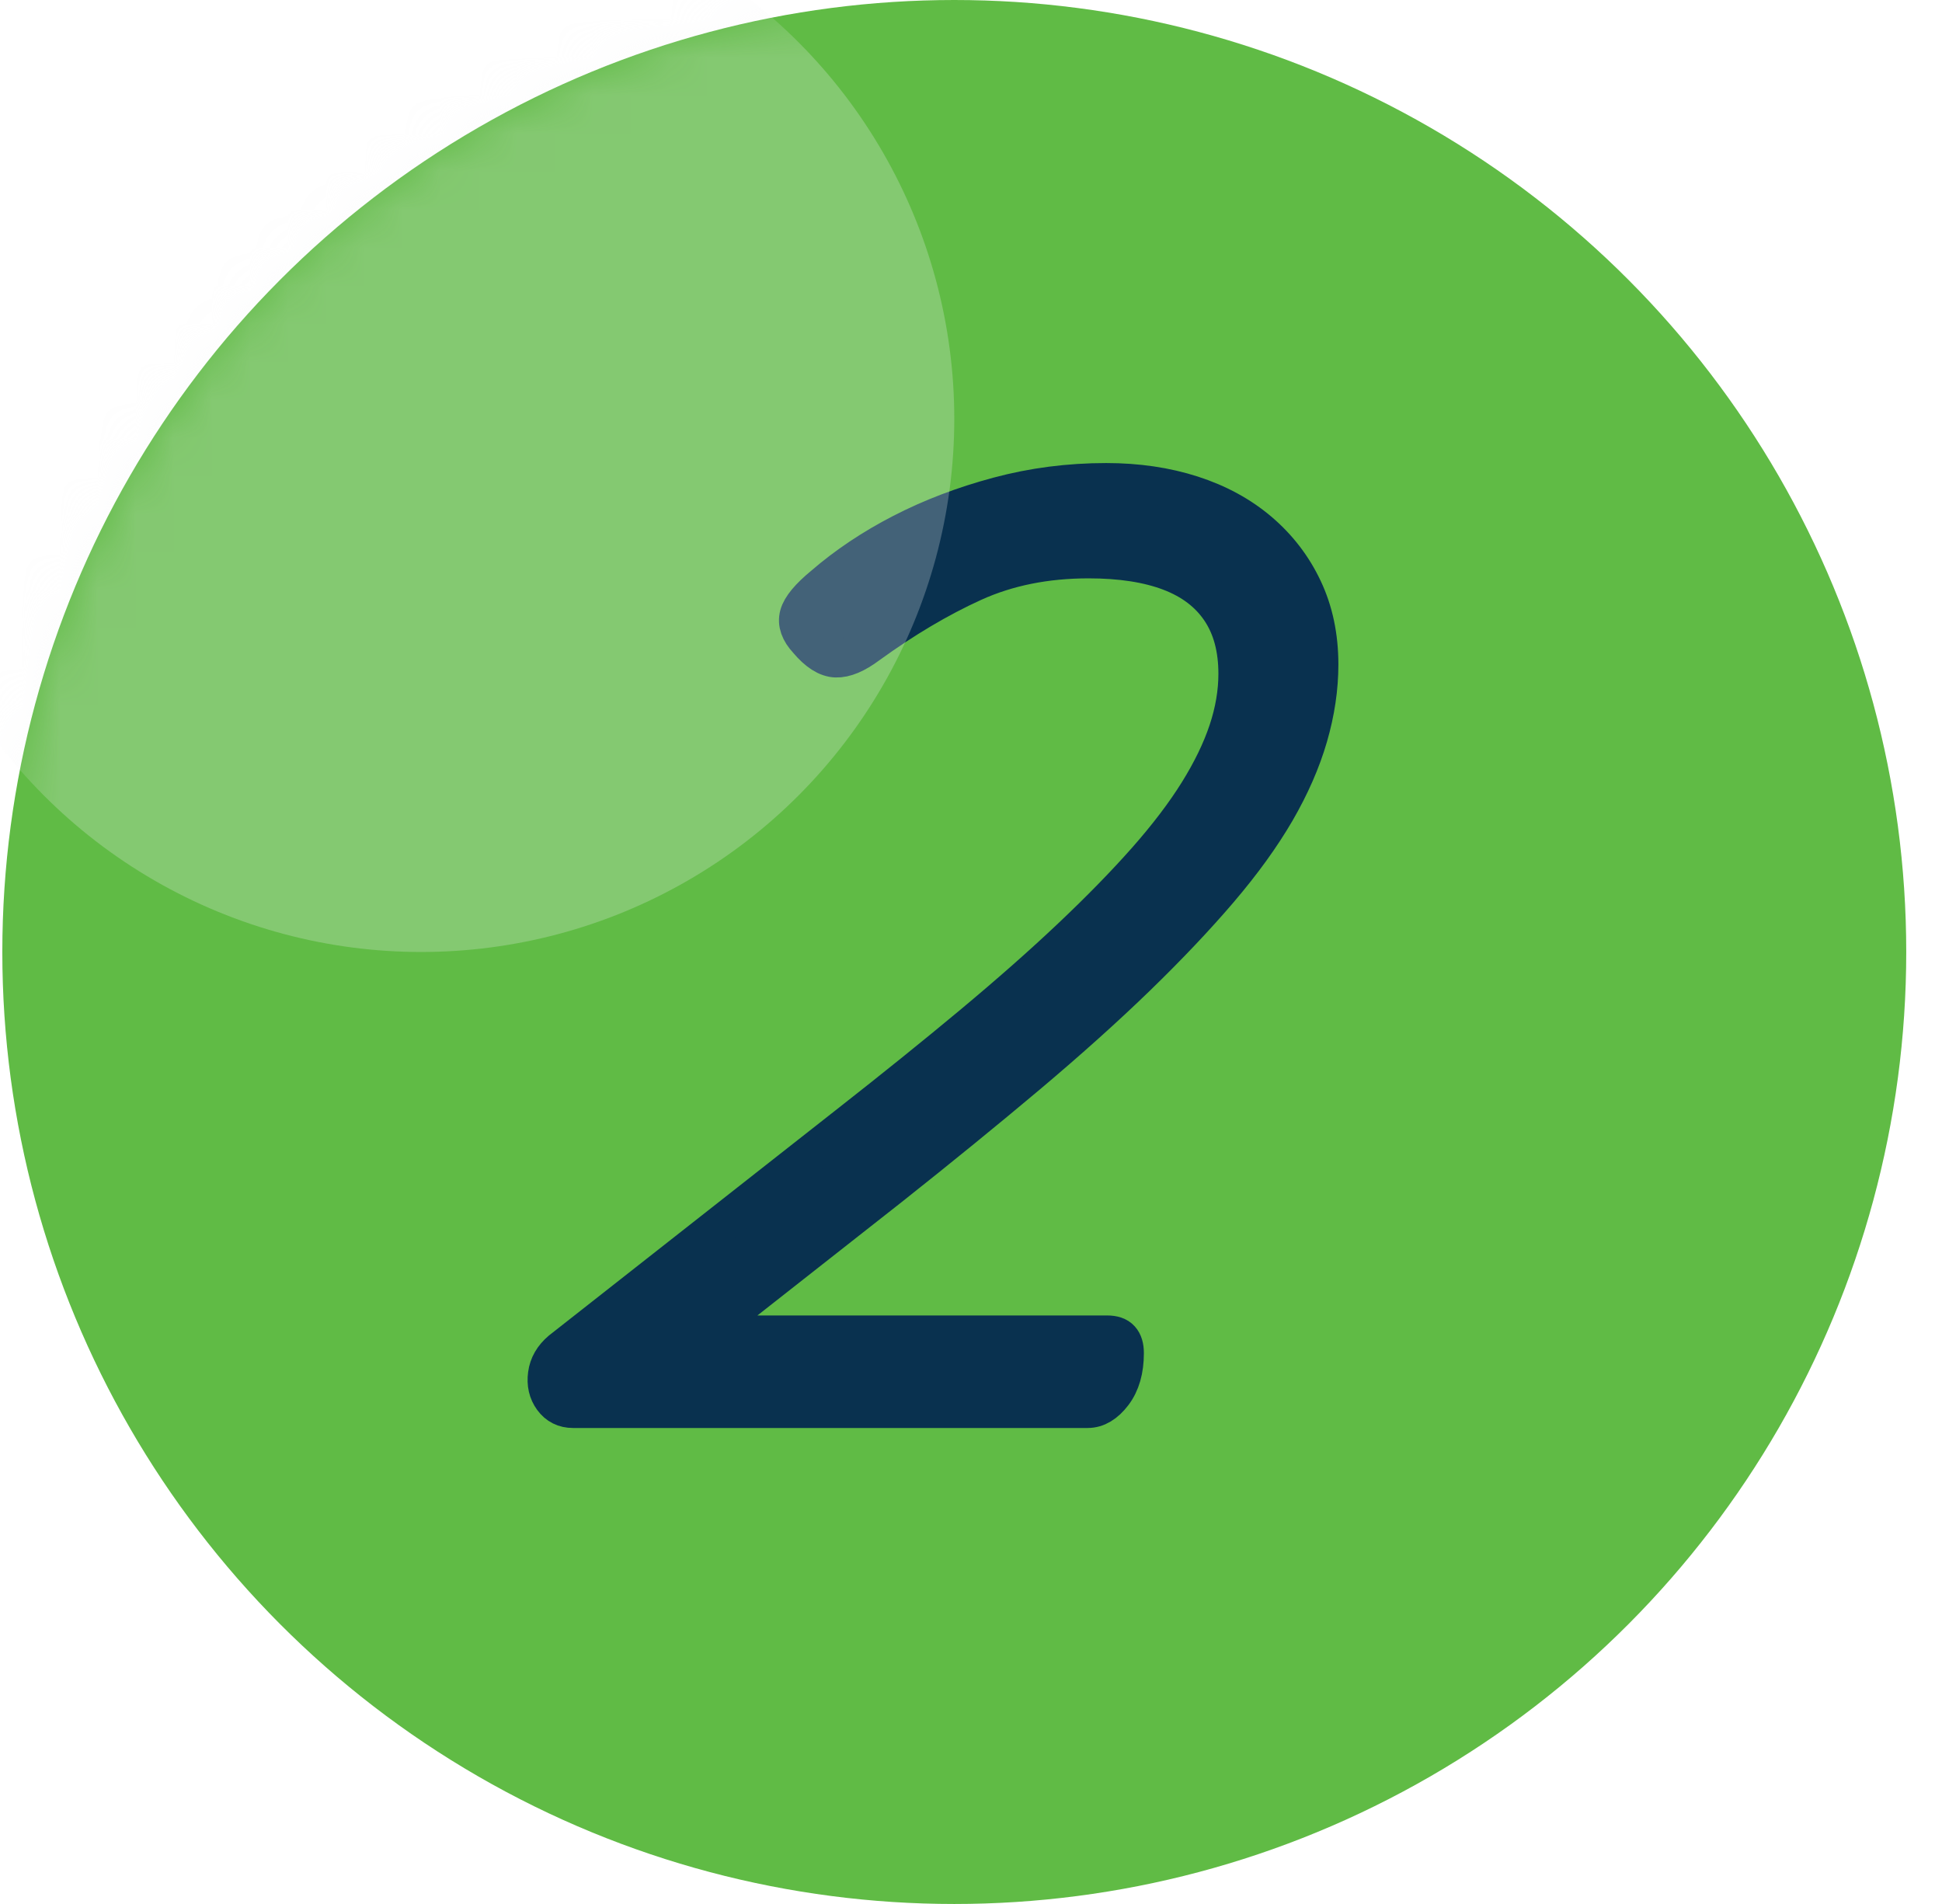
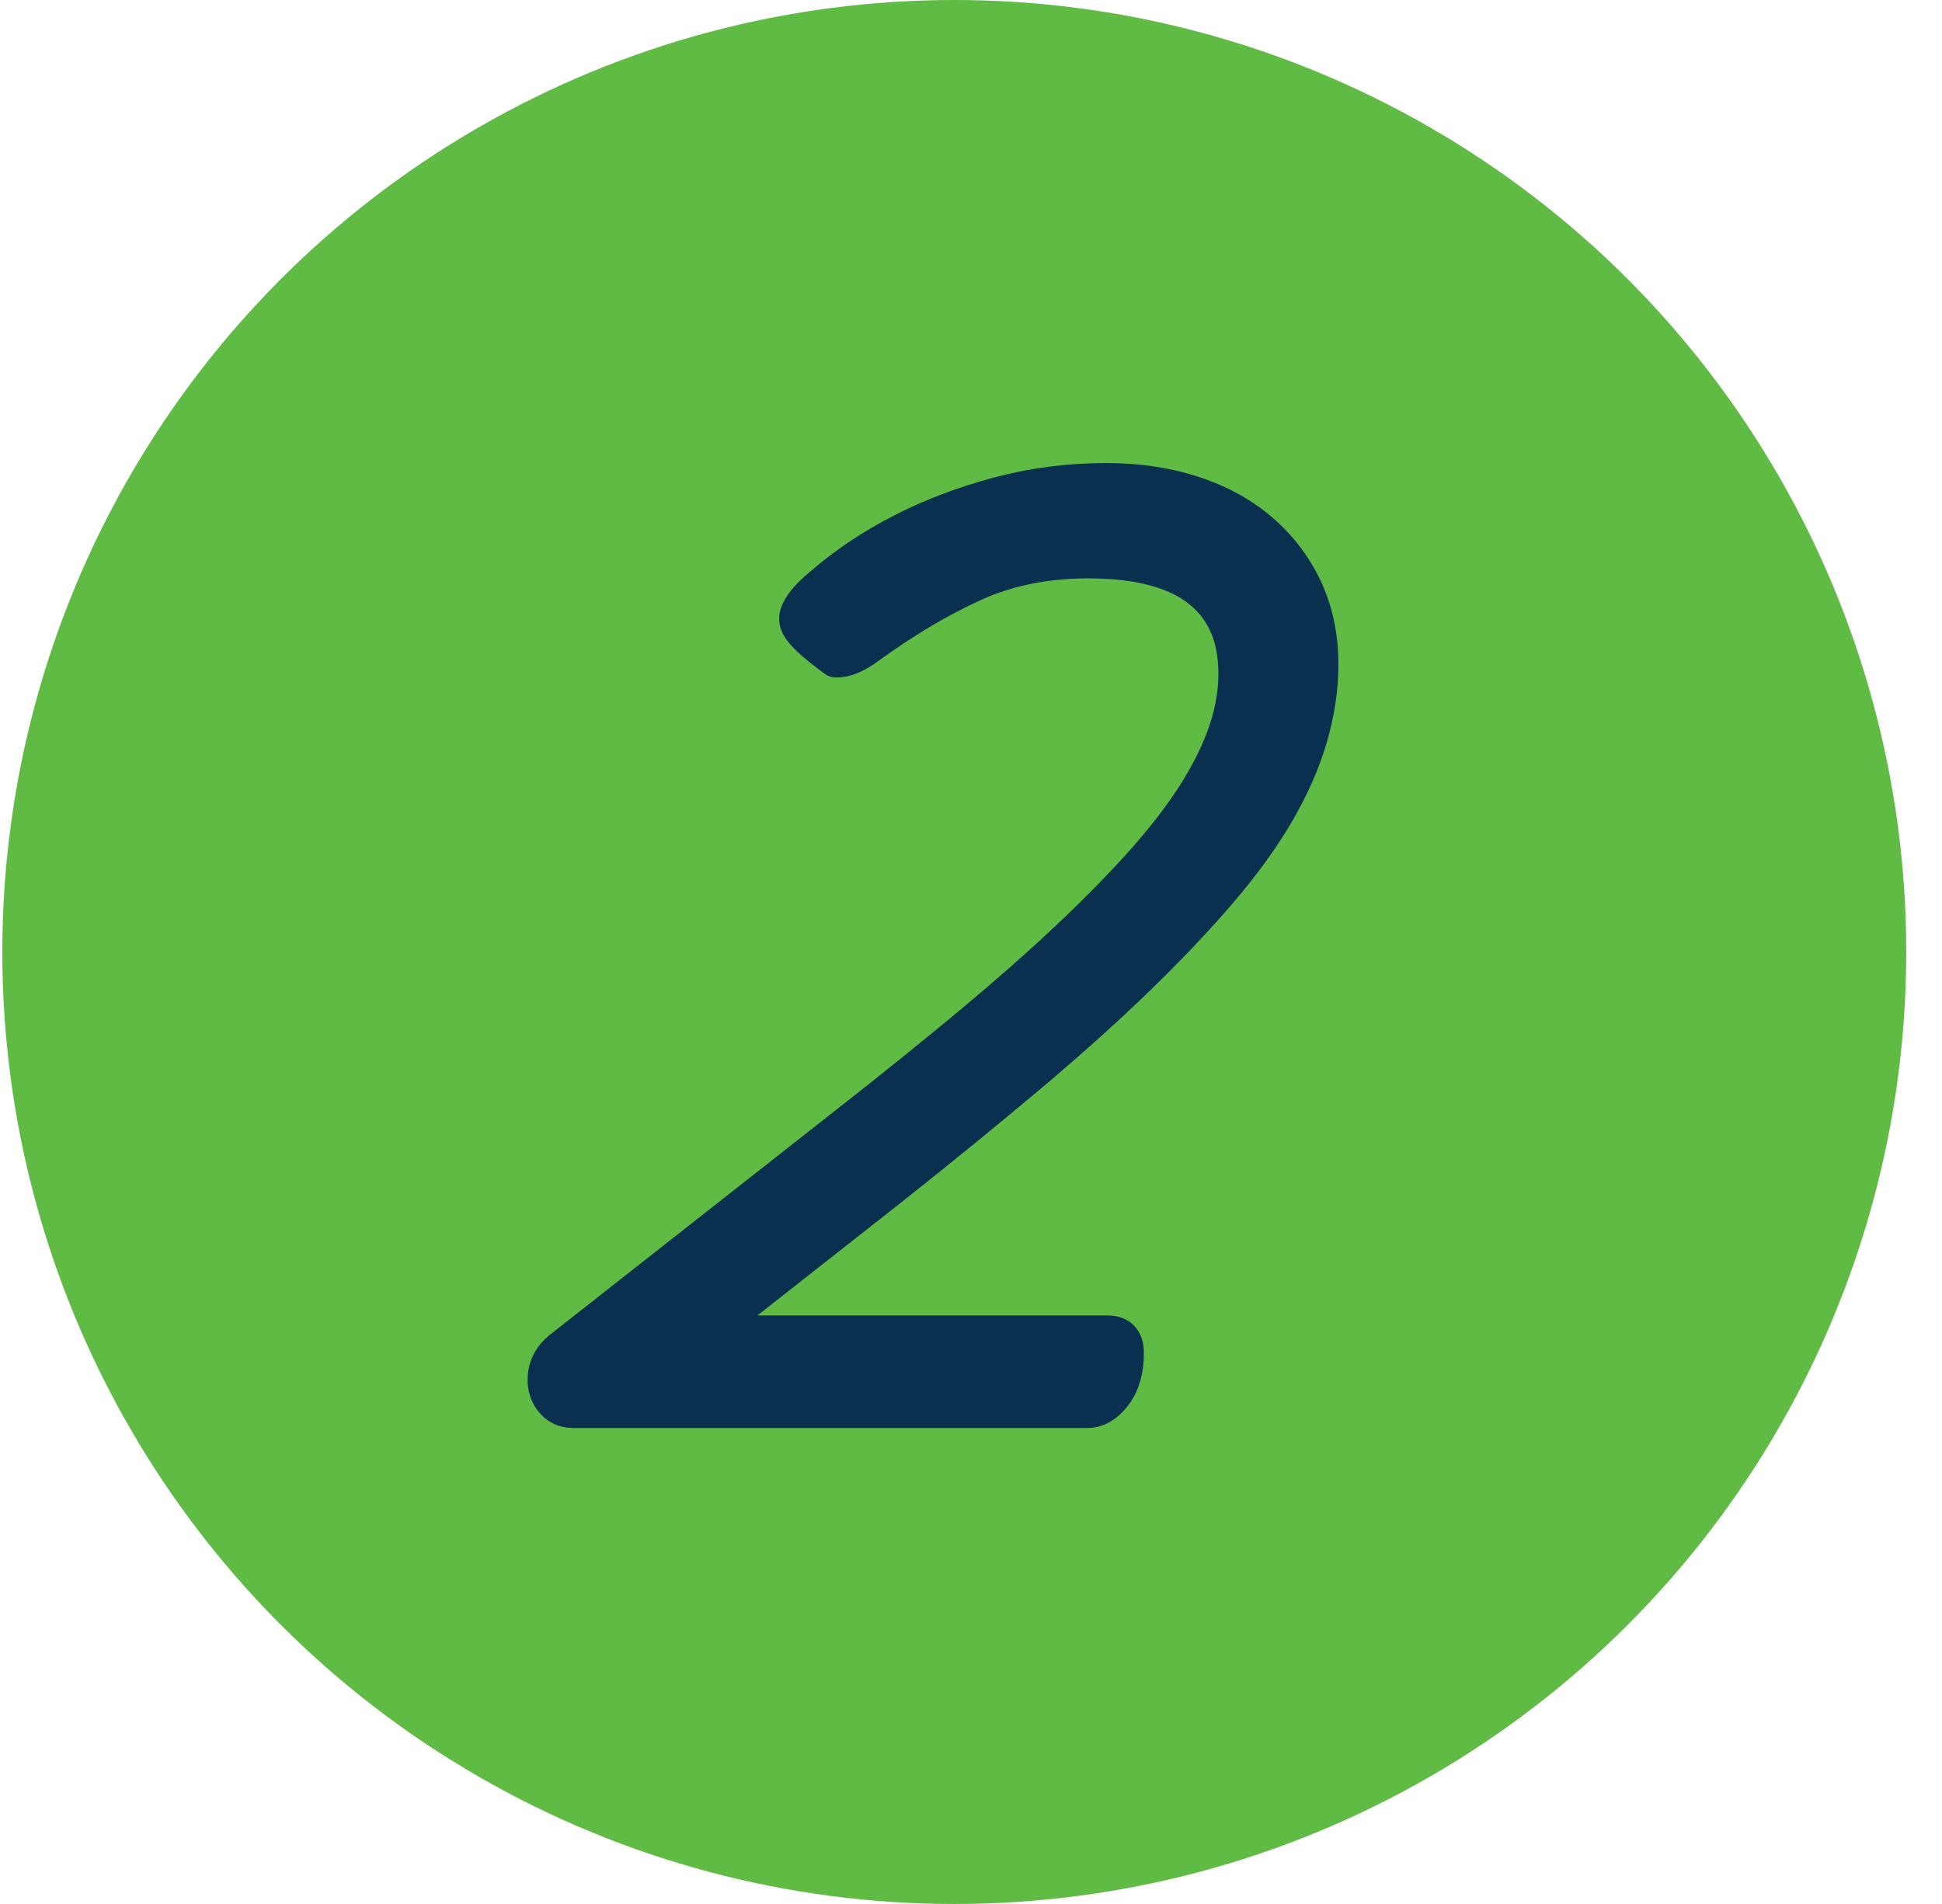
<svg xmlns="http://www.w3.org/2000/svg" xmlns:xlink="http://www.w3.org/1999/xlink" width="51px" height="50px" viewBox="0 0 51 50" version="1.1">
  <title>icon copy 2</title>
  <defs>
    <circle id="path-1" cx="25" cy="25" r="25" />
    <filter x="-64.3%" y="-64.3%" width="228.6%" height="228.6%" filterUnits="objectBoundingBox" id="filter-3">
      <feGaussianBlur stdDeviation="6" in="SourceGraphic" />
    </filter>
  </defs>
  <g id="design" stroke="none" stroke-width="1" fill="none" fill-rule="evenodd">
    <g id="for-students" transform="translate(-547, -830)">
      <g id="steps" transform="translate(0, 639)">
        <g id="1-copy" transform="translate(544.061, 191)">
          <g id="icon-copy-2" transform="translate(3, 0)">
            <mask id="mask-2" fill="white">
              <use xlink:href="#path-1" />
            </mask>
            <use id="Oval" fill="#60BB45" xlink:href="#path-1" />
            <g id="2" mask="url(#mask-2)" fill="#09314F" stroke="#09314F" stroke-linecap="round" stroke-linejoin="round">
              <g transform="translate(14.294, 12.66)" id="Path">
-                 <path d="M0.694,24.34 C0.466,24.34 0.287,24.25 0.156,24.071 C0.026,23.892 -0.023,23.68 0.01,23.436 C0.042,23.191 0.165,22.979 0.376,22.8 L7.903,16.886 C9.109,15.941 10.2,15.062 11.178,14.247 C12.155,13.432 13.023,12.667 13.78,11.95 C14.538,11.233 15.194,10.561 15.748,9.934 C16.301,9.307 16.754,8.712 17.104,8.15 C17.454,7.588 17.715,7.05 17.886,6.537 C18.057,6.024 18.142,5.523 18.142,5.034 C18.142,4.366 17.992,3.808 17.69,3.36 C17.389,2.912 16.949,2.578 16.371,2.358 C15.792,2.138 15.08,2.028 14.232,2.028 C13.108,2.028 12.098,2.232 11.202,2.639 C10.306,3.047 9.386,3.592 8.441,4.277 C8.115,4.521 7.834,4.639 7.598,4.631 C7.361,4.623 7.113,4.464 6.852,4.154 C6.64,3.926 6.563,3.706 6.62,3.495 C6.677,3.283 6.893,3.022 7.268,2.713 C7.871,2.191 8.559,1.731 9.333,1.332 C10.107,0.933 10.95,0.611 11.862,0.367 C12.774,0.122 13.719,0 14.697,0 C15.511,0 16.261,0.11 16.945,0.33 C17.629,0.55 18.22,0.872 18.717,1.295 C19.214,1.719 19.601,2.224 19.877,2.81 C20.154,3.397 20.293,4.057 20.293,4.79 C20.293,5.409 20.199,6.04 20.012,6.684 C19.825,7.327 19.539,7.979 19.157,8.639 C18.774,9.298 18.277,9.987 17.666,10.704 C17.055,11.42 16.334,12.182 15.503,12.989 C14.672,13.795 13.715,14.654 12.632,15.567 C11.548,16.479 10.339,17.465 9.003,18.524 L4.091,22.385 L14.721,22.385 C14.884,22.385 15.002,22.425 15.075,22.507 C15.149,22.588 15.185,22.711 15.185,22.873 C15.185,23.313 15.084,23.668 14.88,23.937 C14.676,24.205 14.452,24.34 14.208,24.34 L0.694,24.34 Z" />
+                 <path d="M0.694,24.34 C0.466,24.34 0.287,24.25 0.156,24.071 C0.026,23.892 -0.023,23.68 0.01,23.436 C0.042,23.191 0.165,22.979 0.376,22.8 L7.903,16.886 C9.109,15.941 10.2,15.062 11.178,14.247 C12.155,13.432 13.023,12.667 13.78,11.95 C14.538,11.233 15.194,10.561 15.748,9.934 C16.301,9.307 16.754,8.712 17.104,8.15 C17.454,7.588 17.715,7.05 17.886,6.537 C18.057,6.024 18.142,5.523 18.142,5.034 C18.142,4.366 17.992,3.808 17.69,3.36 C17.389,2.912 16.949,2.578 16.371,2.358 C15.792,2.138 15.08,2.028 14.232,2.028 C13.108,2.028 12.098,2.232 11.202,2.639 C10.306,3.047 9.386,3.592 8.441,4.277 C8.115,4.521 7.834,4.639 7.598,4.631 C6.64,3.926 6.563,3.706 6.62,3.495 C6.677,3.283 6.893,3.022 7.268,2.713 C7.871,2.191 8.559,1.731 9.333,1.332 C10.107,0.933 10.95,0.611 11.862,0.367 C12.774,0.122 13.719,0 14.697,0 C15.511,0 16.261,0.11 16.945,0.33 C17.629,0.55 18.22,0.872 18.717,1.295 C19.214,1.719 19.601,2.224 19.877,2.81 C20.154,3.397 20.293,4.057 20.293,4.79 C20.293,5.409 20.199,6.04 20.012,6.684 C19.825,7.327 19.539,7.979 19.157,8.639 C18.774,9.298 18.277,9.987 17.666,10.704 C17.055,11.42 16.334,12.182 15.503,12.989 C14.672,13.795 13.715,14.654 12.632,15.567 C11.548,16.479 10.339,17.465 9.003,18.524 L4.091,22.385 L14.721,22.385 C14.884,22.385 15.002,22.425 15.075,22.507 C15.149,22.588 15.185,22.711 15.185,22.873 C15.185,23.313 15.084,23.668 14.88,23.937 C14.676,24.205 14.452,24.34 14.208,24.34 L0.694,24.34 Z" />
              </g>
            </g>
-             <circle id="light" fill="#F0F3F5" opacity="0.5" filter="url(#filter-3)" mask="url(#mask-2)" cx="11" cy="11" r="14" />
          </g>
        </g>
      </g>
    </g>
  </g>
</svg>